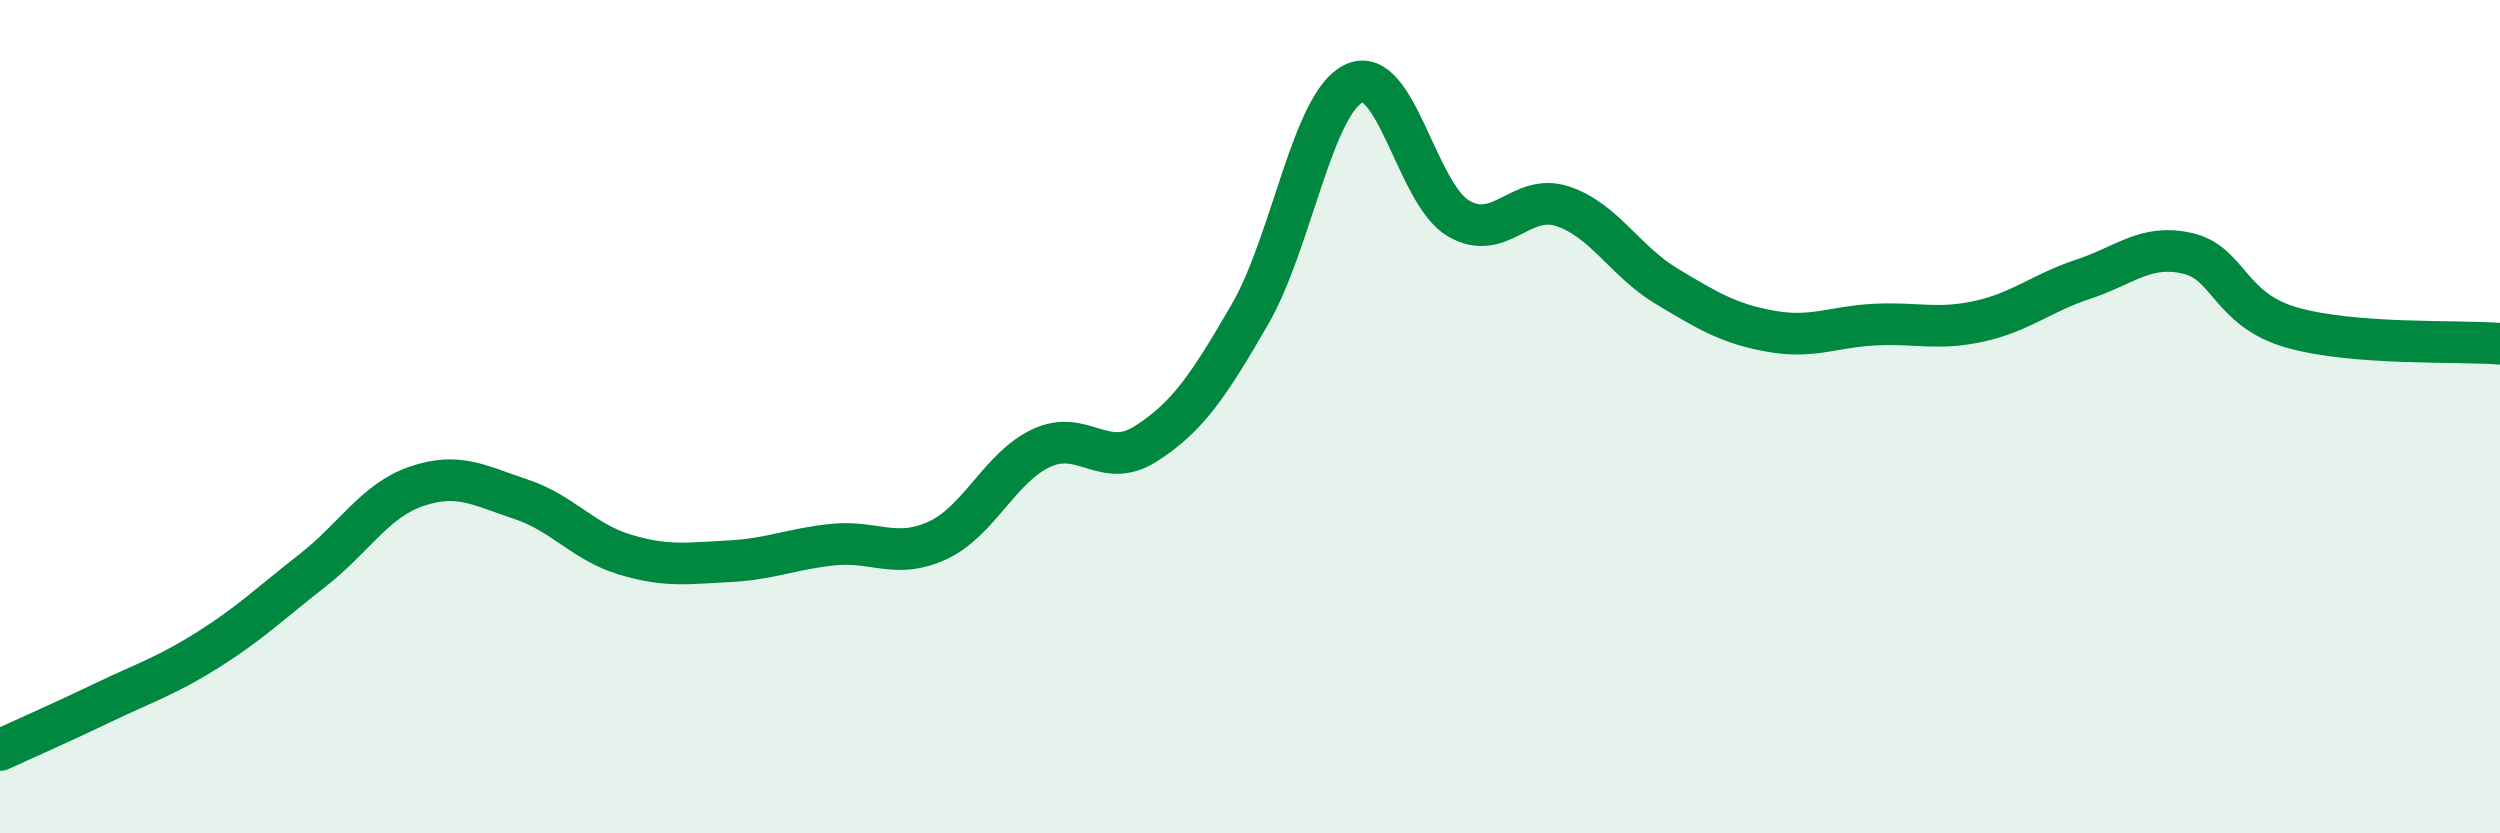
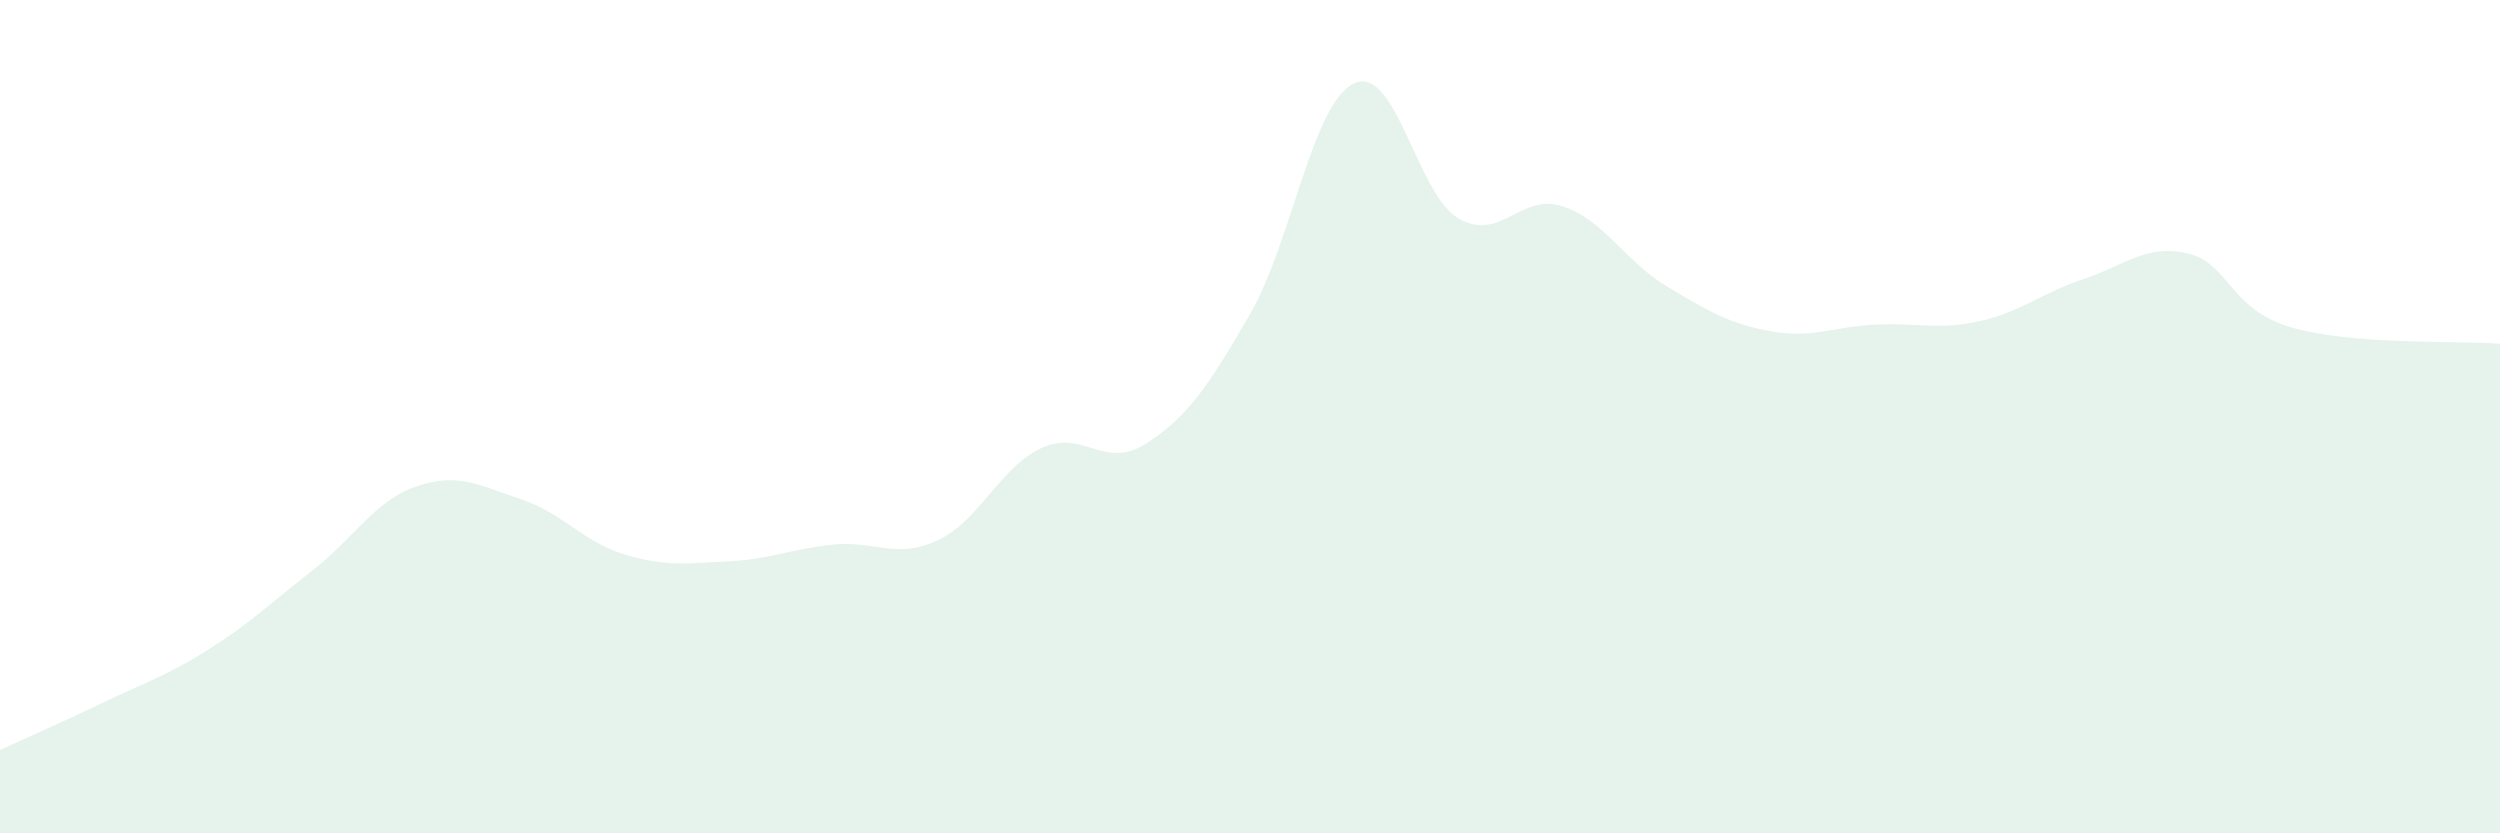
<svg xmlns="http://www.w3.org/2000/svg" width="60" height="20" viewBox="0 0 60 20">
  <path d="M 0,18 C 0.5,17.77 1.5,17.33 2.5,16.85 C 3.5,16.37 4,16.22 5,15.59 C 6,14.96 6.5,14.47 7.5,13.69 C 8.5,12.91 9,12.01 10,11.67 C 11,11.33 11.5,11.65 12.5,11.98 C 13.5,12.31 14,13.01 15,13.31 C 16,13.61 16.5,13.52 17.5,13.47 C 18.5,13.42 19,13.17 20,13.07 C 21,12.97 21.5,13.43 22.5,12.97 C 23.5,12.51 24,11.21 25,10.75 C 26,10.29 26.5,11.29 27.5,10.65 C 28.5,10.01 29,9.27 30,7.54 C 31,5.81 31.5,2.46 32.5,2 C 33.5,1.54 34,4.65 35,5.24 C 36,5.83 36.5,4.62 37.5,4.95 C 38.5,5.28 39,6.27 40,6.87 C 41,7.47 41.5,7.77 42.5,7.95 C 43.5,8.13 44,7.84 45,7.79 C 46,7.74 46.5,7.93 47.5,7.71 C 48.5,7.49 49,7.03 50,6.7 C 51,6.37 51.5,5.85 52.5,6.08 C 53.5,6.31 53.5,7.43 55,7.86 C 56.5,8.29 59,8.17 60,8.25L60 20L0 20Z" fill="#008740" opacity="0.1" stroke-linecap="round" stroke-linejoin="round" />
-   <path d="M 0,18 C 0.5,17.77 1.5,17.33 2.5,16.85 C 3.5,16.37 4,16.22 5,15.59 C 6,14.96 6.5,14.47 7.5,13.69 C 8.5,12.91 9,12.01 10,11.67 C 11,11.33 11.5,11.65 12.5,11.98 C 13.5,12.31 14,13.01 15,13.31 C 16,13.61 16.5,13.52 17.5,13.47 C 18.5,13.42 19,13.17 20,13.07 C 21,12.97 21.5,13.43 22.5,12.97 C 23.5,12.51 24,11.21 25,10.75 C 26,10.29 26.5,11.29 27.5,10.65 C 28.5,10.01 29,9.27 30,7.54 C 31,5.81 31.5,2.46 32.5,2 C 33.5,1.54 34,4.65 35,5.24 C 36,5.83 36.5,4.62 37.5,4.95 C 38.5,5.28 39,6.27 40,6.87 C 41,7.47 41.5,7.77 42.5,7.95 C 43.5,8.13 44,7.84 45,7.79 C 46,7.74 46.5,7.93 47.5,7.71 C 48.5,7.49 49,7.03 50,6.7 C 51,6.37 51.5,5.85 52.5,6.08 C 53.5,6.31 53.5,7.43 55,7.86 C 56.5,8.29 59,8.17 60,8.25" stroke="#008740" stroke-width="1" fill="none" stroke-linecap="round" stroke-linejoin="round" />
</svg>